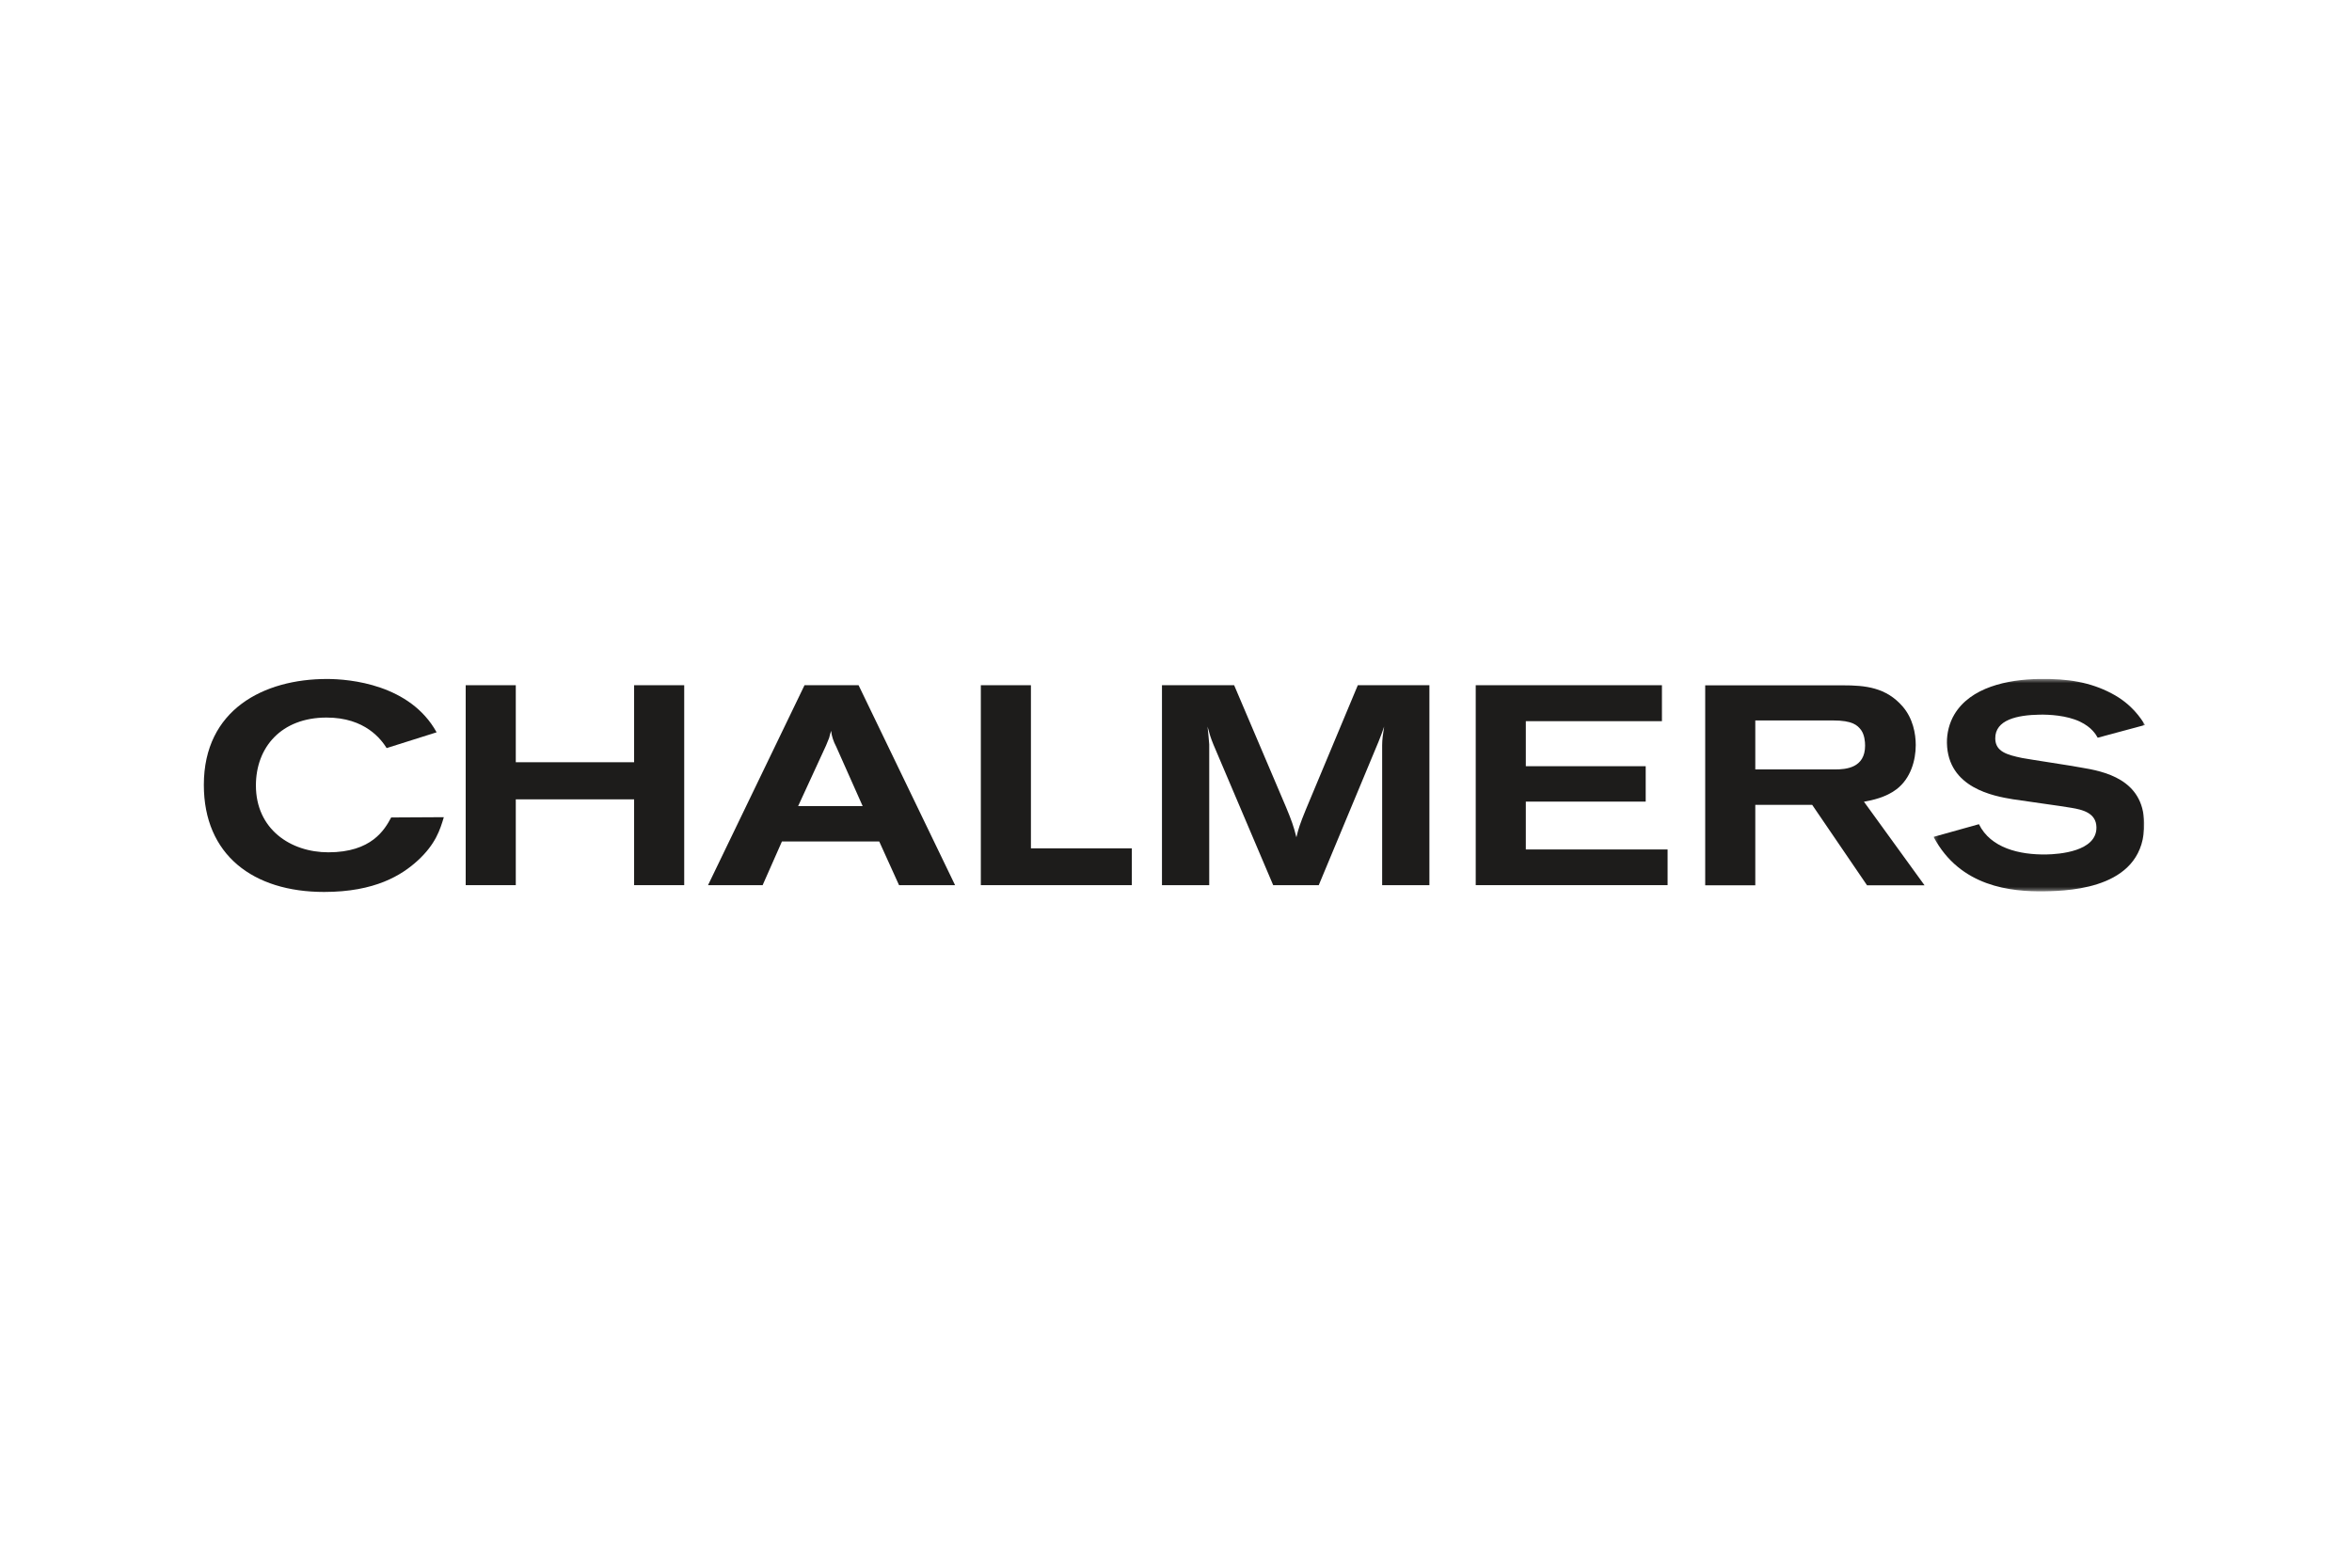
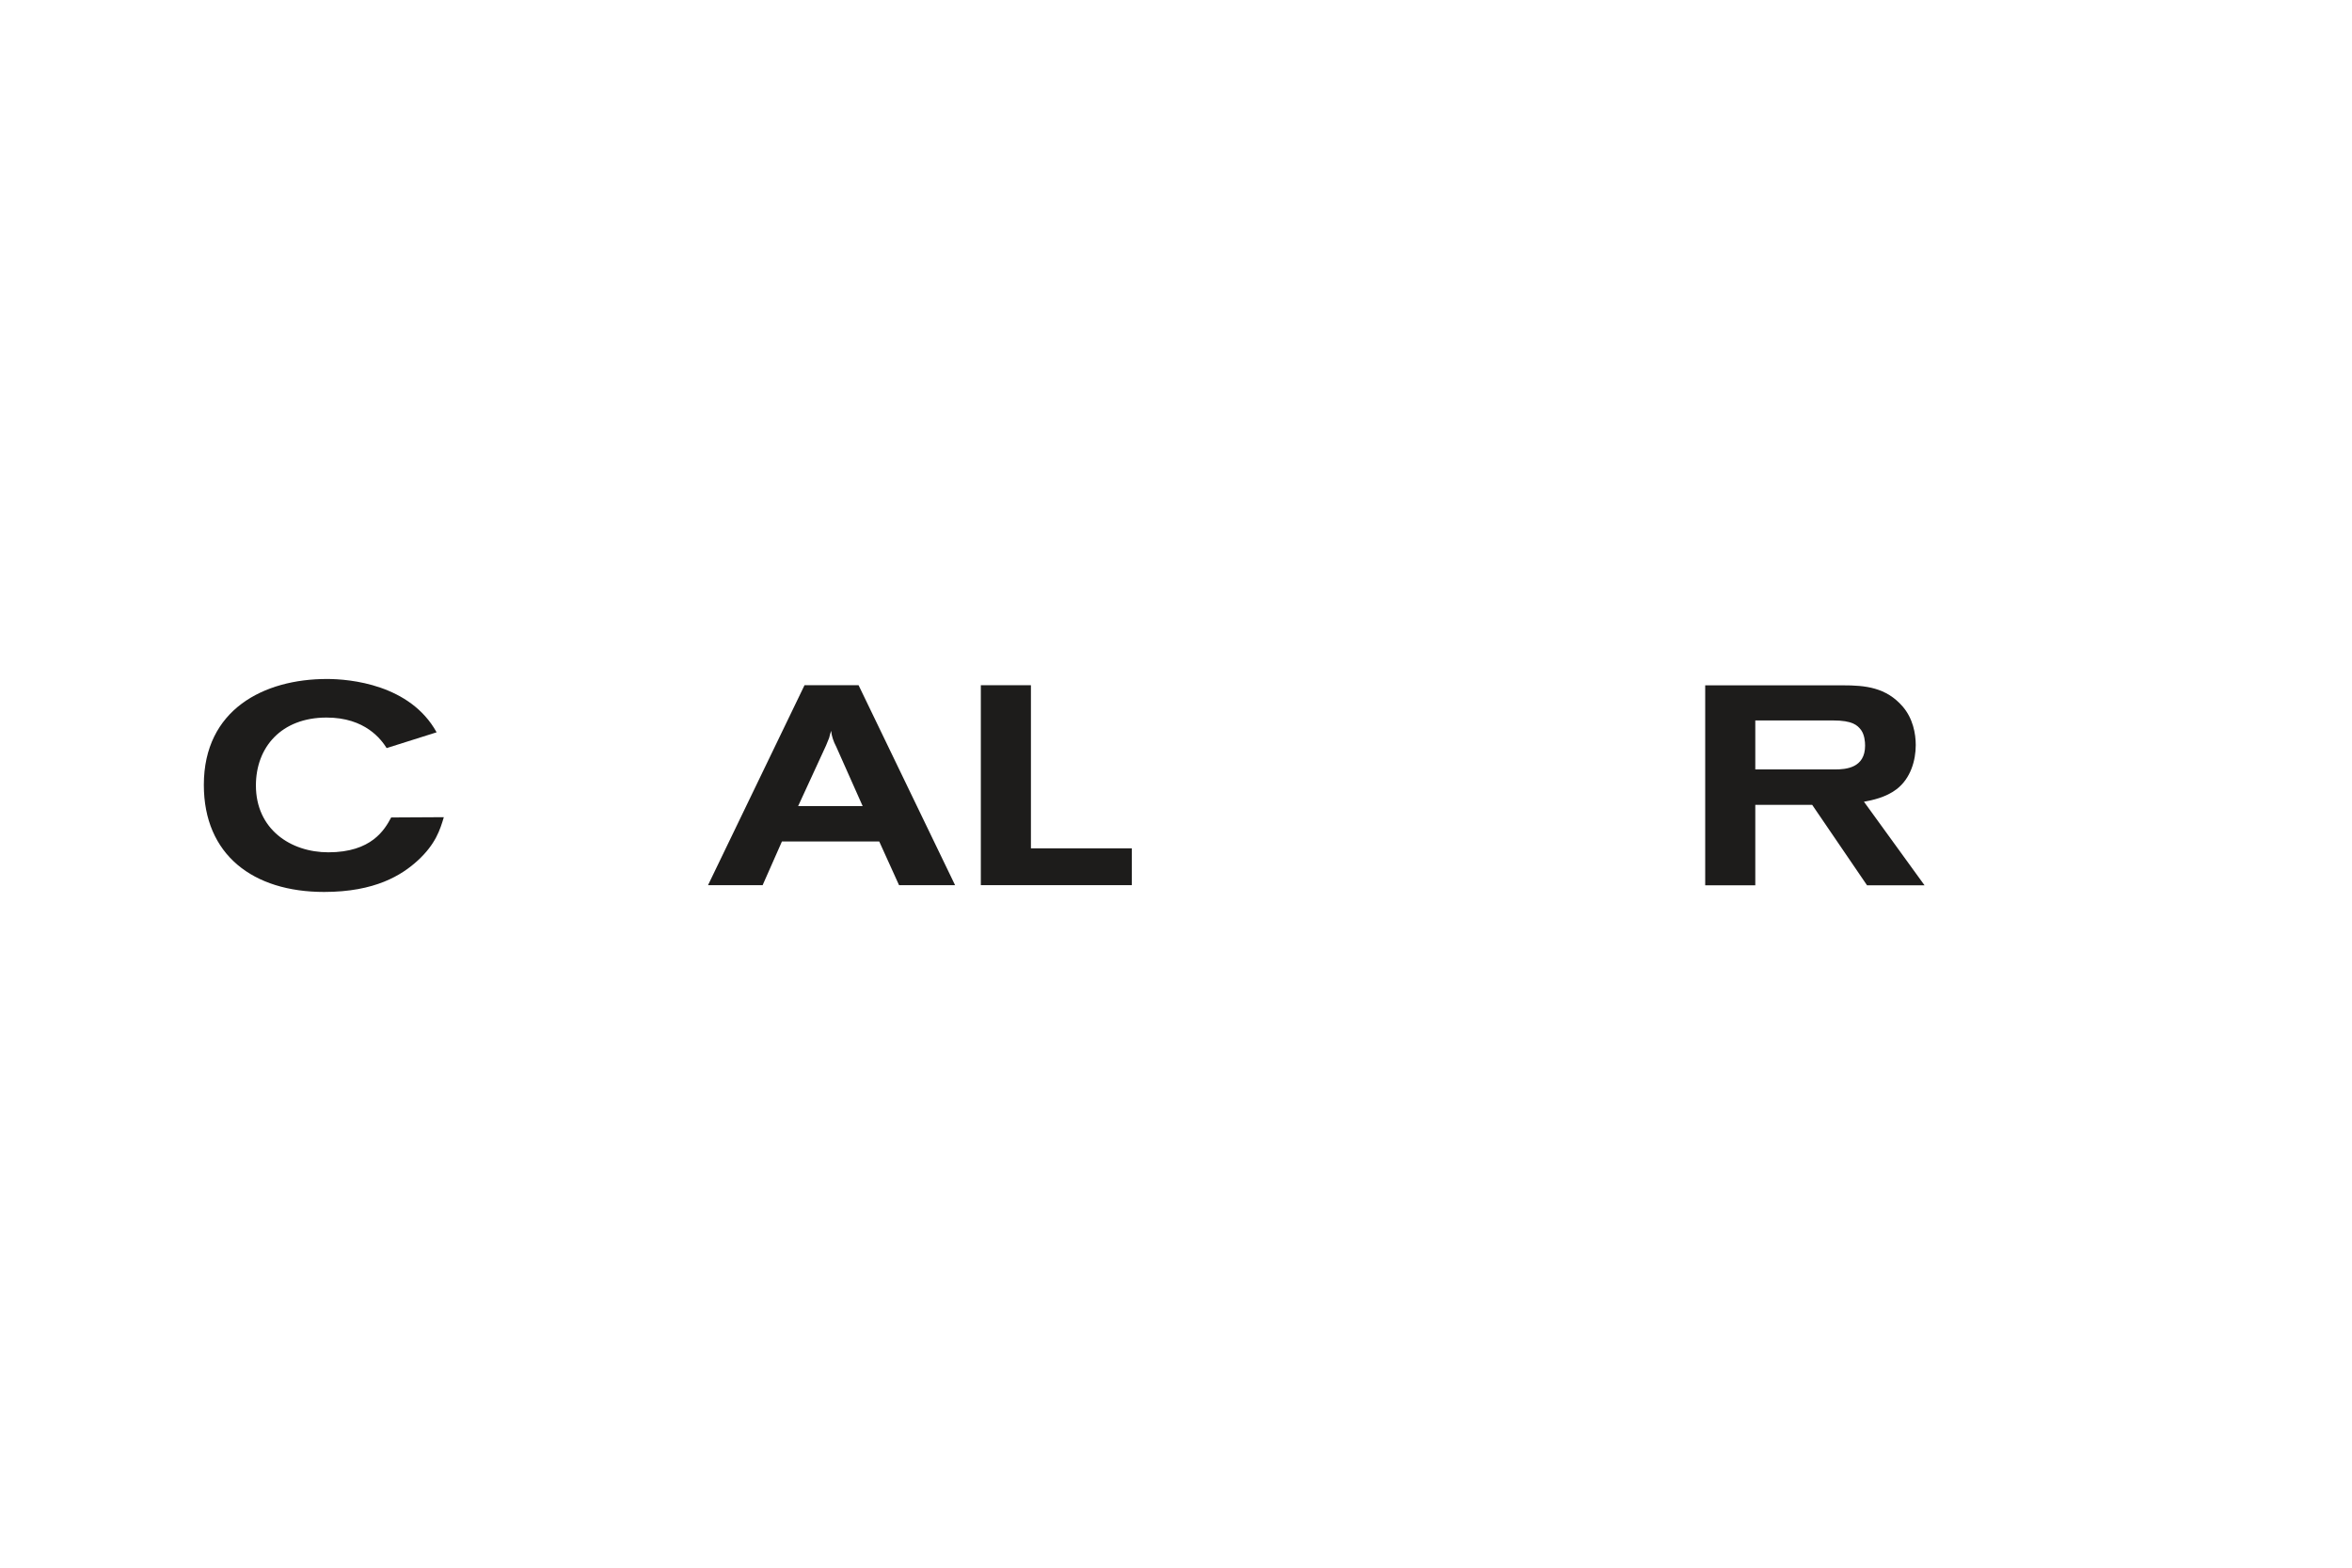
<svg xmlns="http://www.w3.org/2000/svg" xmlns:xlink="http://www.w3.org/1999/xlink" width="600px" height="400px" viewBox="0 0 600 400" version="1.1">
  <title>chalmers</title>
  <desc>Created with Sketch.</desc>
  <defs>
    <polygon id="path-1" points="54.148 0.417 54.148 54.616 0.206 54.616 0.206 0.417 54.148 0.417" />
  </defs>
  <g id="Page-1" stroke="none" stroke-width="1" fill="none" fill-rule="evenodd">
    <g id="chalmers">
      <g id="Group" transform="translate(52, 172)">
        <g id="Page-1">
          <g id="Group-3" transform="translate(0, 0.814)" fill="#1D1C1B">
            <path d="M61.22,35.692 C60.279,38.873 59.125,42.56 54.576,46.747 C50.462,50.506 43.676,54.769 30.682,54.769 C12.561,54.769 -0,45.304 -0,27.456 C-0,8.235 15.304,0.43 31.404,0.43 C37.25,0.43 52.61,1.802 59.381,14.035 L46.635,18.062 C45.265,15.894 41.206,10.272 31.315,10.272 C19.764,10.272 13.283,17.843 13.283,27.598 C13.283,38.728 22.093,44.655 31.765,44.655 C42.811,44.655 46.129,38.873 47.79,35.765 L61.22,35.692" id="Fill-1" />
          </g>
-           <polygon id="Fill-4" fill="#1D1C1B" points="66.801 2.835 79.578 2.835 79.578 22.488 109.764 22.488 109.764 2.835 122.543 2.835 122.543 53.85 109.764 53.85 109.764 31.955 79.578 31.955 79.578 53.85 66.801 53.85" />
          <path d="M161.32,18.515 C160.959,17.863 160.672,17.143 160.453,16.491 C160.237,15.84 160.095,15.191 160.021,14.468 C159.805,15.117 159.66,15.697 159.517,16.275 C159.228,16.924 159.011,17.575 158.722,18.225 L151.61,33.673 L168.064,33.673 L161.32,18.515 Z M153.235,2.834 L167.024,2.834 L191.642,53.85 L177.347,53.85 L172.295,42.707 L147.471,42.707 L142.55,53.85 L128.619,53.85 L153.235,2.834 L153.235,2.834 Z" id="Fill-6" fill="#1D1C1B" />
          <polygon id="Fill-8" fill="#1D1C1B" points="198.212 2.835 210.991 2.835 210.991 44.457 236.73 44.457 236.73 53.85 198.212 53.85" />
-           <path d="M244.421,2.835 L262.832,2.835 L276.115,34.05 C277.486,37.374 277.992,38.746 278.714,41.637 C279.218,39.469 279.652,38.168 281.097,34.626 L294.38,2.835 L312.644,2.835 L312.644,53.848 L300.589,53.848 L300.589,18.154 C300.589,16.634 300.805,15.334 301.095,13.384 C300.589,14.901 300.37,15.479 299.648,17.286 L284.417,53.848 L272.792,53.848 L257.561,18.009 C256.768,16.057 256.623,15.479 256.046,13.384 C256.26,15.553 256.333,15.985 256.476,17.935 L256.476,53.848 L244.421,53.848 L244.421,2.835" id="Fill-10" fill="#1D1C1B" />
-           <polygon id="Fill-12" fill="#1D1C1B" points="324.461 2.835 371.963 2.835 371.963 12.01 337.238 12.01 337.238 23.501 367.822 23.501 367.822 32.533 337.238 32.533 337.238 44.744 373.407 44.744 373.407 53.848 324.461 53.848" />
          <g id="Group-16" transform="translate(441.054, 0.814)">
            <mask id="mask-2" fill="white">
              <use xlink:href="#path-1" />
            </mask>
            <g id="Clip-15" />
-             <path d="M11.775,37.481 C14.77,43.569 22.091,45.322 29.02,45.202 C32.125,45.148 41.86,44.47 41.751,38.257 C41.688,34.572 38.136,33.769 35.386,33.309 C33.282,32.912 22.787,31.507 20.398,31.114 C15.693,30.329 3.816,28.297 3.613,16.737 C3.569,14.21 4.246,11.595 5.508,9.476 C9.649,2.54 19,0.568 27.084,0.428 C34.519,0.299 40.237,1.282 45.56,4.08 C50.806,6.808 53.11,10.524 54.149,12.168 L42.076,15.416 C41.628,14.627 40.585,12.766 37.527,11.303 C34.106,9.701 29.698,9.487 27.242,9.532 C21.612,9.63 15.858,10.814 15.94,15.655 C16,18.979 18.973,19.793 22.813,20.594 C24.915,20.989 35.339,22.544 37.73,23.008 C43.67,23.987 53.739,25.979 53.935,37.178 C54.223,53.578 35.865,54.506 28.419,54.609 C20.045,54.723 6.999,53.536 0.206,40.718 L11.775,37.481" id="Fill-14" fill="#1D1C1B" mask="url(#mask-2)" />
          </g>
          <path d="M395.779,24.323 L416.138,24.323 C418.879,24.323 423.789,23.962 423.789,18.254 C423.789,17.243 423.644,15.507 422.777,14.281 C421.839,13.051 420.616,11.822 415.559,11.822 L395.779,11.822 L395.779,24.323 Z M383,2.863 L418.086,2.863 C423.861,2.863 429.131,3.37 433.39,8.282 C435.989,11.318 436.711,15.148 436.711,18.109 C436.711,22.012 435.412,26.637 431.804,29.383 C429.06,31.48 425.523,32.2 423.499,32.562 L438.949,53.881 L424.282,53.881 L410.29,33.356 L395.779,33.356 L395.779,53.881 L383,53.881 L383,2.863 L383,2.863 Z" id="Fill-17" fill="#1D1C1B" />
        </g>
      </g>
    </g>
  </g>
</svg>